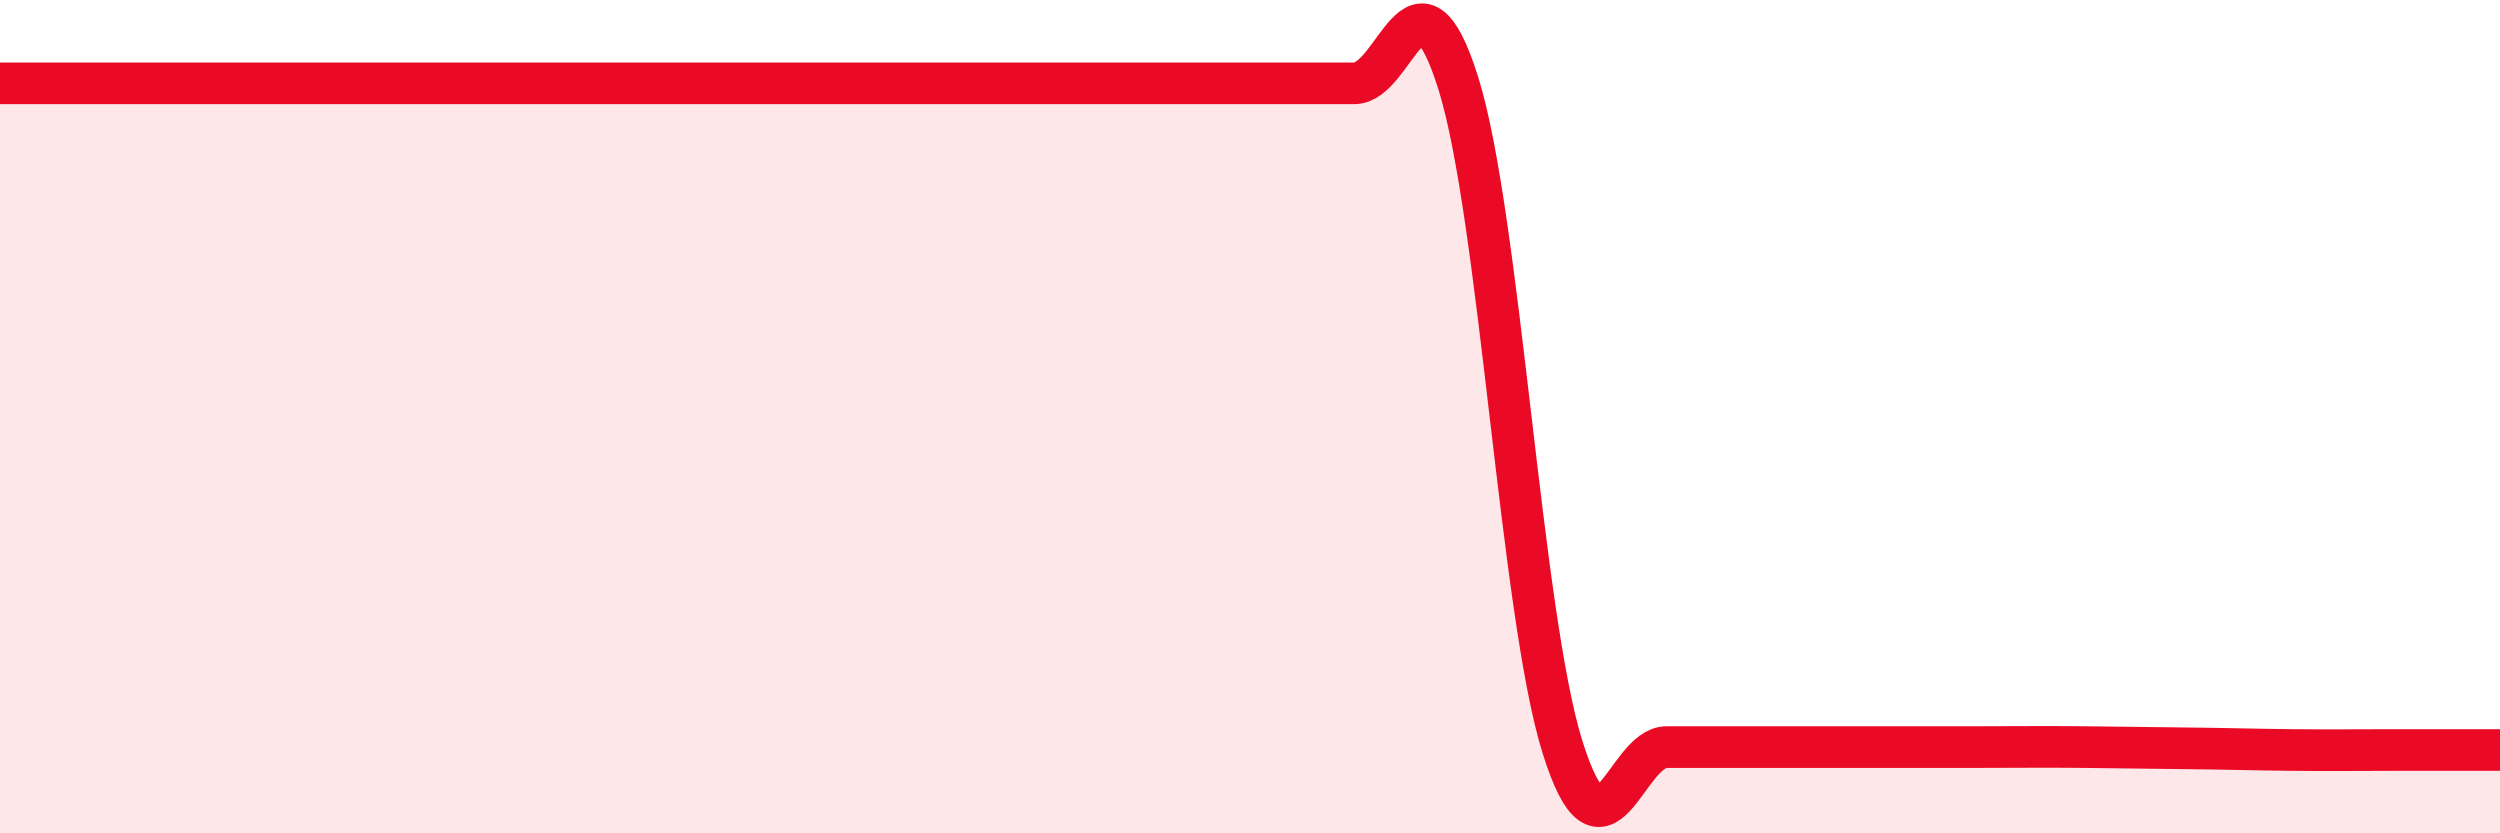
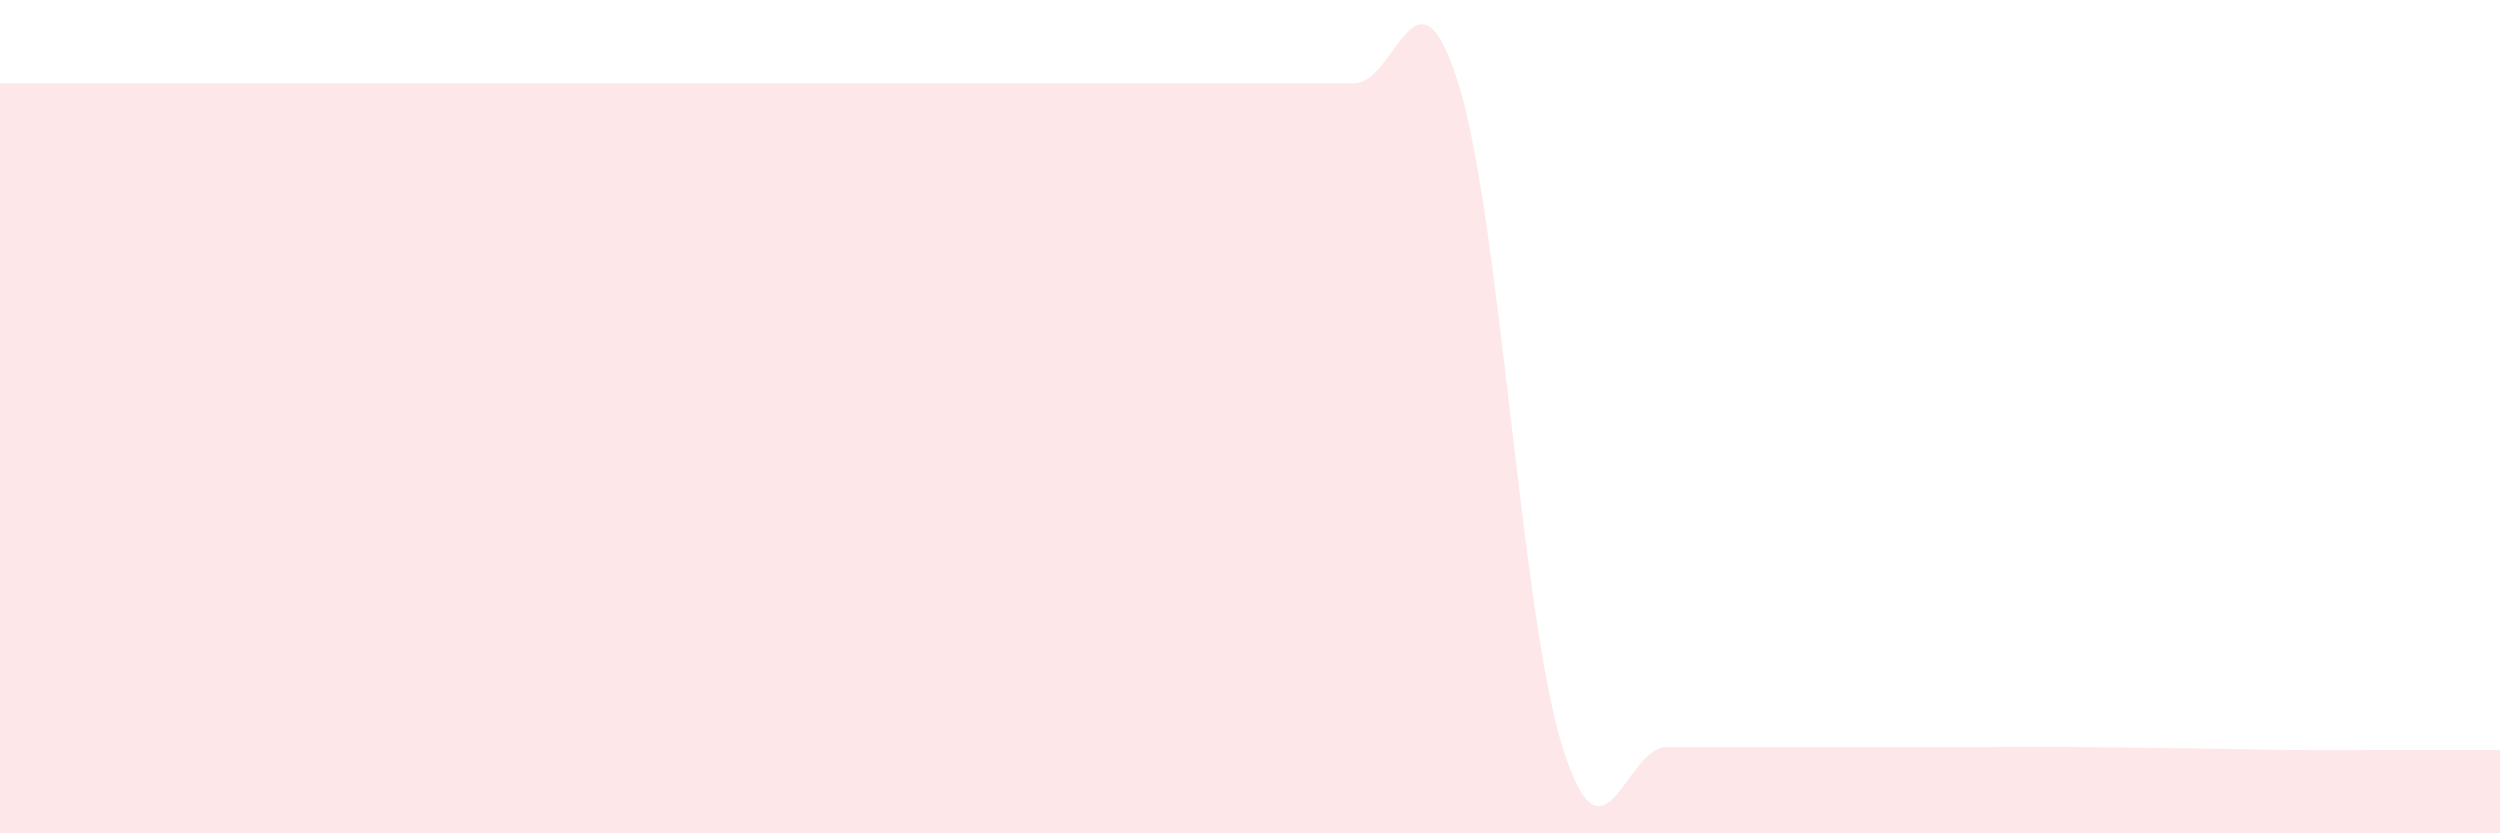
<svg xmlns="http://www.w3.org/2000/svg" width="60" height="20" viewBox="0 0 60 20">
  <path d="M 0,2 C 0.5,2 1.5,2 2.5,2 C 3.5,2 4,2 5,2 C 6,2 6.5,2 7.5,2 C 8.5,2 9,2 10,2 C 11,2 11.5,2 12.5,2 C 13.5,2 14,2 15,2 C 16,2 16.5,2 17.5,2 C 18.5,2 19,2 20,2 C 21,2 21.5,2 22.5,2 C 23.5,2 24,2 25,2 C 26,2 26.5,2 27.5,2 C 28.5,2 29,2 30,2 C 31,2 31.5,2 32.5,2 C 33.5,2 34,-1.19 35,2 C 36,5.19 36.5,14.74 37.5,17.93 C 38.5,21.12 39,17.93 40,17.93 C 41,17.93 41.5,17.93 42.5,17.93 C 43.5,17.93 44,17.93 45,17.93 C 46,17.93 46.5,17.93 47.5,17.93 C 48.5,17.93 49,17.92 50,17.93 C 51,17.94 51.5,17.95 52.5,17.96 C 53.5,17.97 54,17.99 55,18 C 56,18.01 56.5,18 57.5,18 C 58.5,18 59.5,18 60,18L60 20L0 20Z" fill="#EB0A25" opacity="0.1" stroke-linecap="round" stroke-linejoin="round" />
-   <path d="M 0,2 C 0.5,2 1.5,2 2.5,2 C 3.5,2 4,2 5,2 C 6,2 6.5,2 7.5,2 C 8.5,2 9,2 10,2 C 11,2 11.5,2 12.5,2 C 13.5,2 14,2 15,2 C 16,2 16.5,2 17.5,2 C 18.5,2 19,2 20,2 C 21,2 21.5,2 22.5,2 C 23.5,2 24,2 25,2 C 26,2 26.5,2 27.5,2 C 28.5,2 29,2 30,2 C 31,2 31.5,2 32.5,2 C 33.5,2 34,-1.19 35,2 C 36,5.19 36.5,14.74 37.5,17.93 C 38.5,21.12 39,17.93 40,17.93 C 41,17.93 41.5,17.93 42.5,17.93 C 43.5,17.93 44,17.93 45,17.93 C 46,17.93 46.5,17.93 47.5,17.93 C 48.5,17.93 49,17.92 50,17.93 C 51,17.94 51.5,17.95 52.5,17.96 C 53.5,17.97 54,17.99 55,18 C 56,18.01 56.5,18 57.5,18 C 58.5,18 59.5,18 60,18" stroke="#EB0A25" stroke-width="1" fill="none" stroke-linecap="round" stroke-linejoin="round" />
</svg>